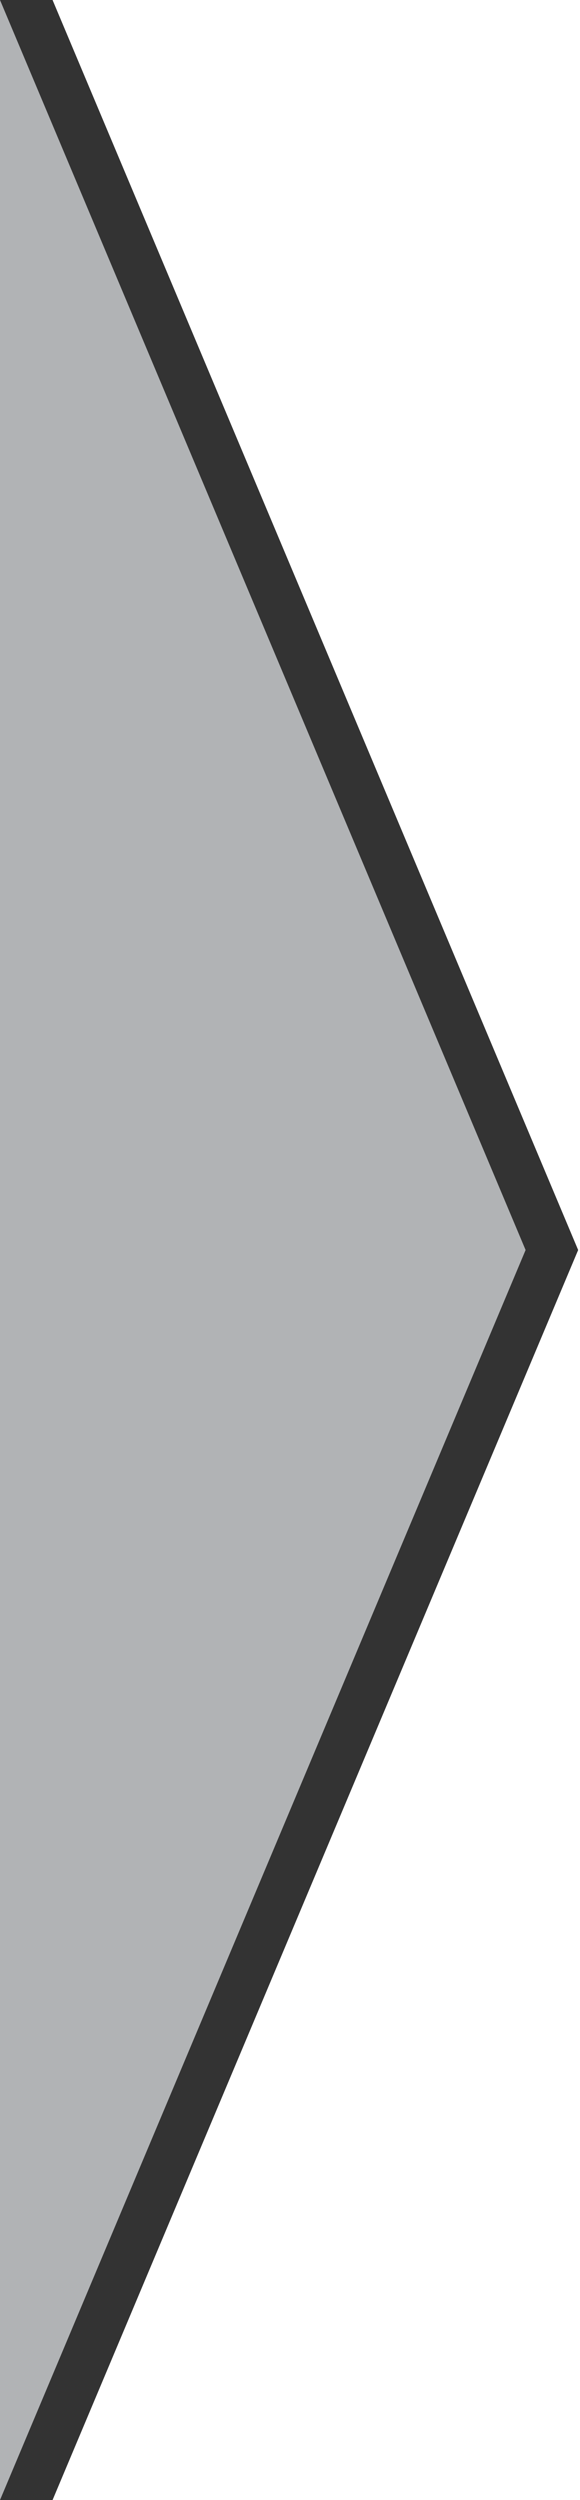
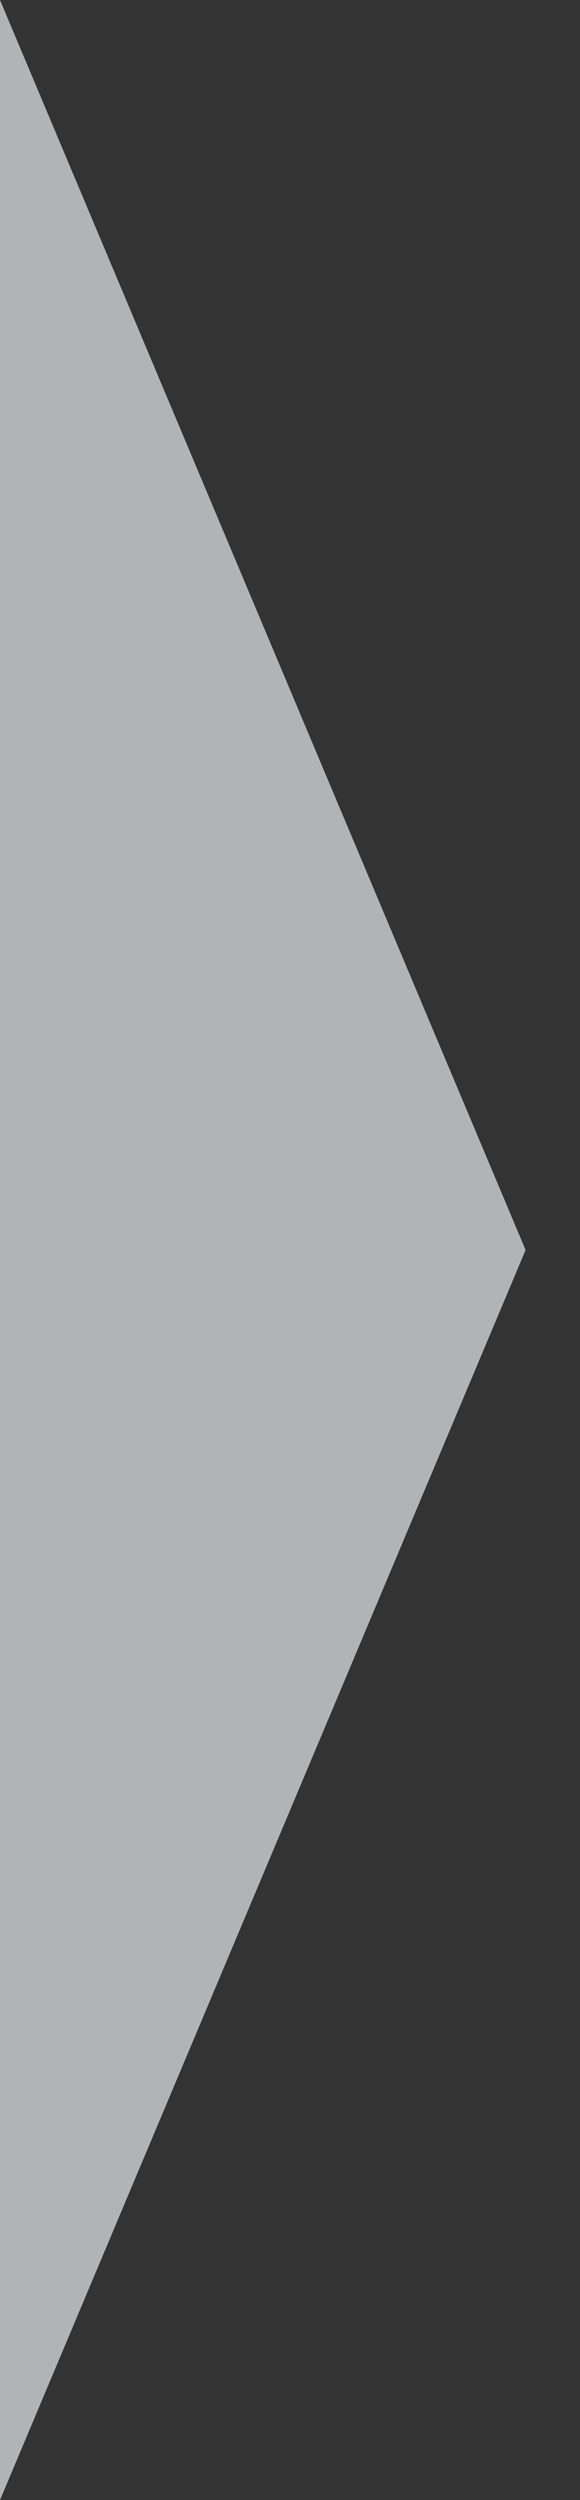
<svg xmlns="http://www.w3.org/2000/svg" version="1.1" id="Layer_1" x="0px" y="0px" viewBox="0 0 22.07 95" style="enable-background:new 0 0 22.07 95;" xml:space="preserve">
  <rect x="0" y="0" width="22.07" height="95" fill="#333333" stroke="none" />
  <style type="text/css">
	.st0{fill:#B1B3B5;}
	.st1{fill:#012169;}
	.st2{fill:#FFFFFF;}
	.st3{fill:#808285;}
	.st4{fill:none;stroke:#B1B3B5;stroke-width:1.7;stroke-miterlimit:10;}
	.st5{fill:#252525;}
	.st6{fill:none;stroke:#012169;stroke-miterlimit:10;}
</style>
  <g>
    <polygon class="st0" points="0,95 0,0 20,47.5  " />
  </g>
  <g>
-     <polygon class="st2" points="22.07,95 2,95 22,47.5 2,0 22.07,0  " />
-   </g>
+     </g>
</svg>